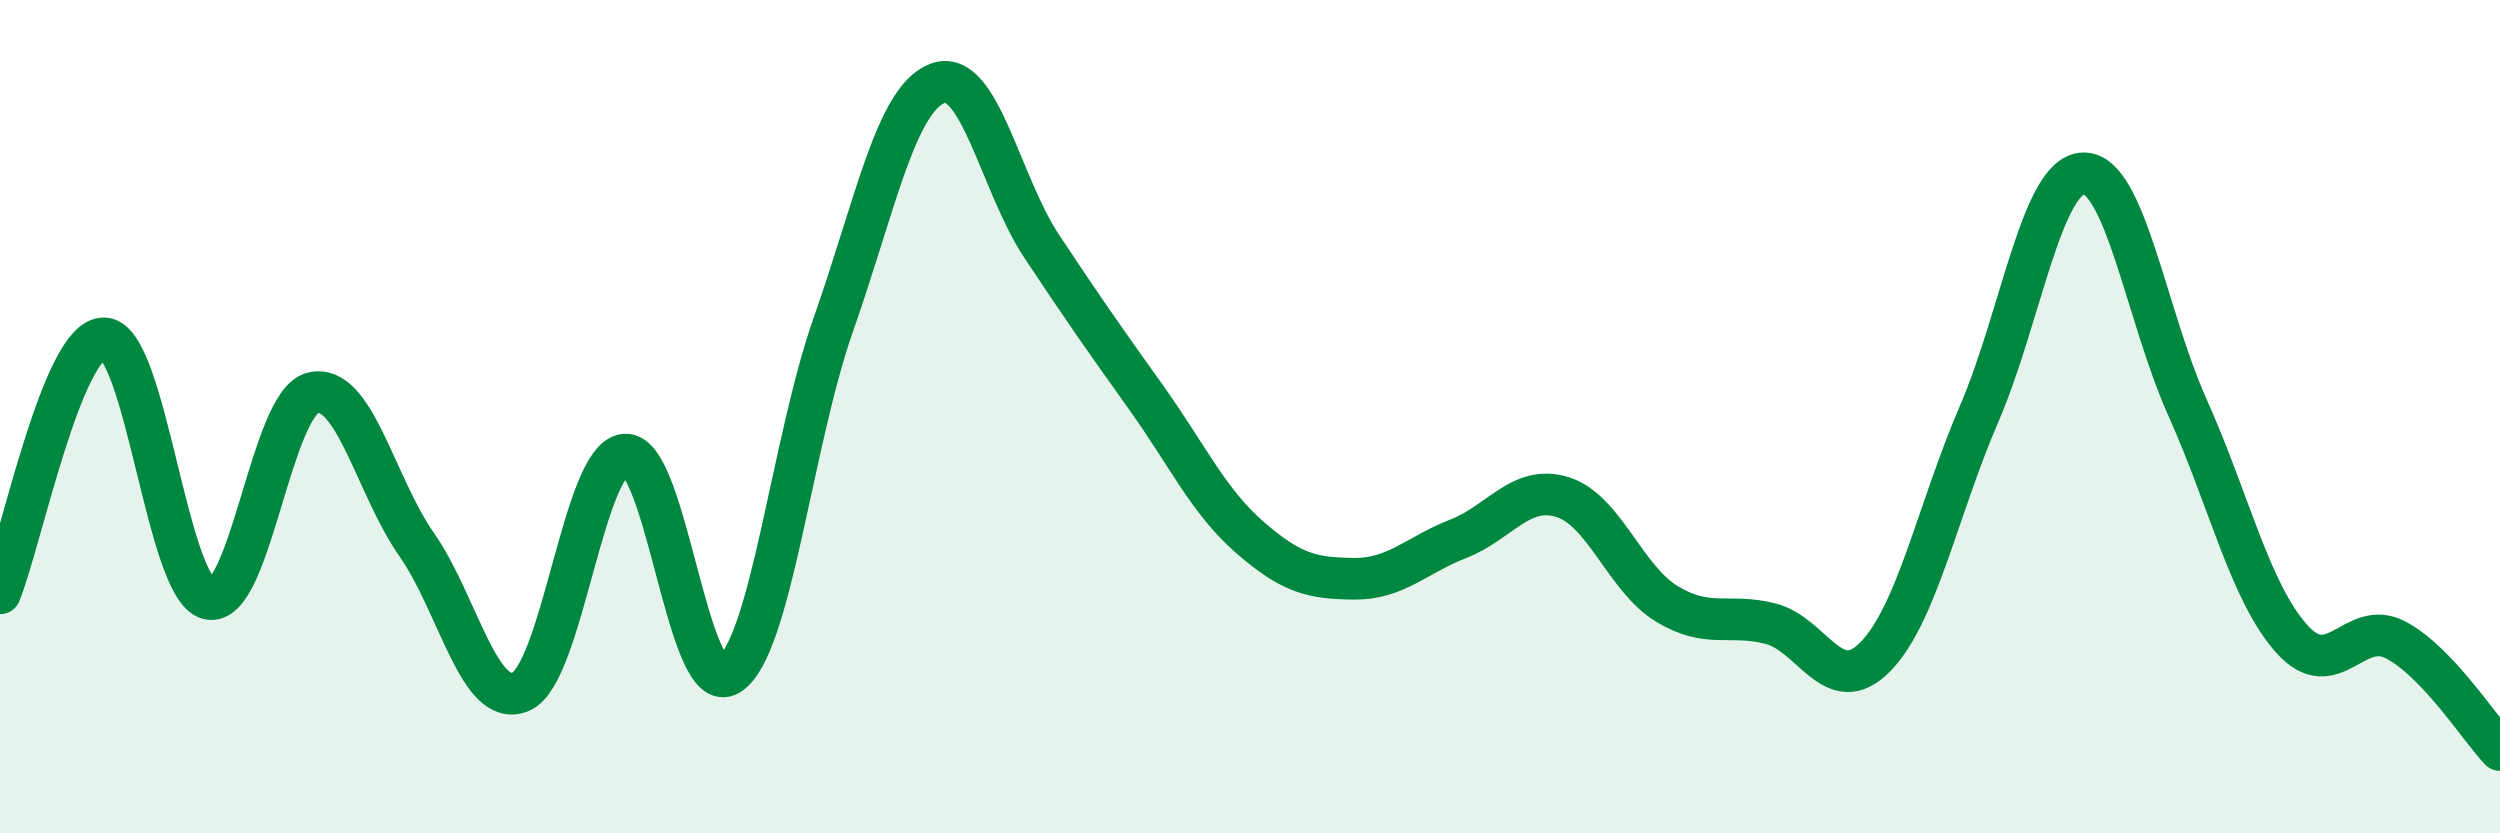
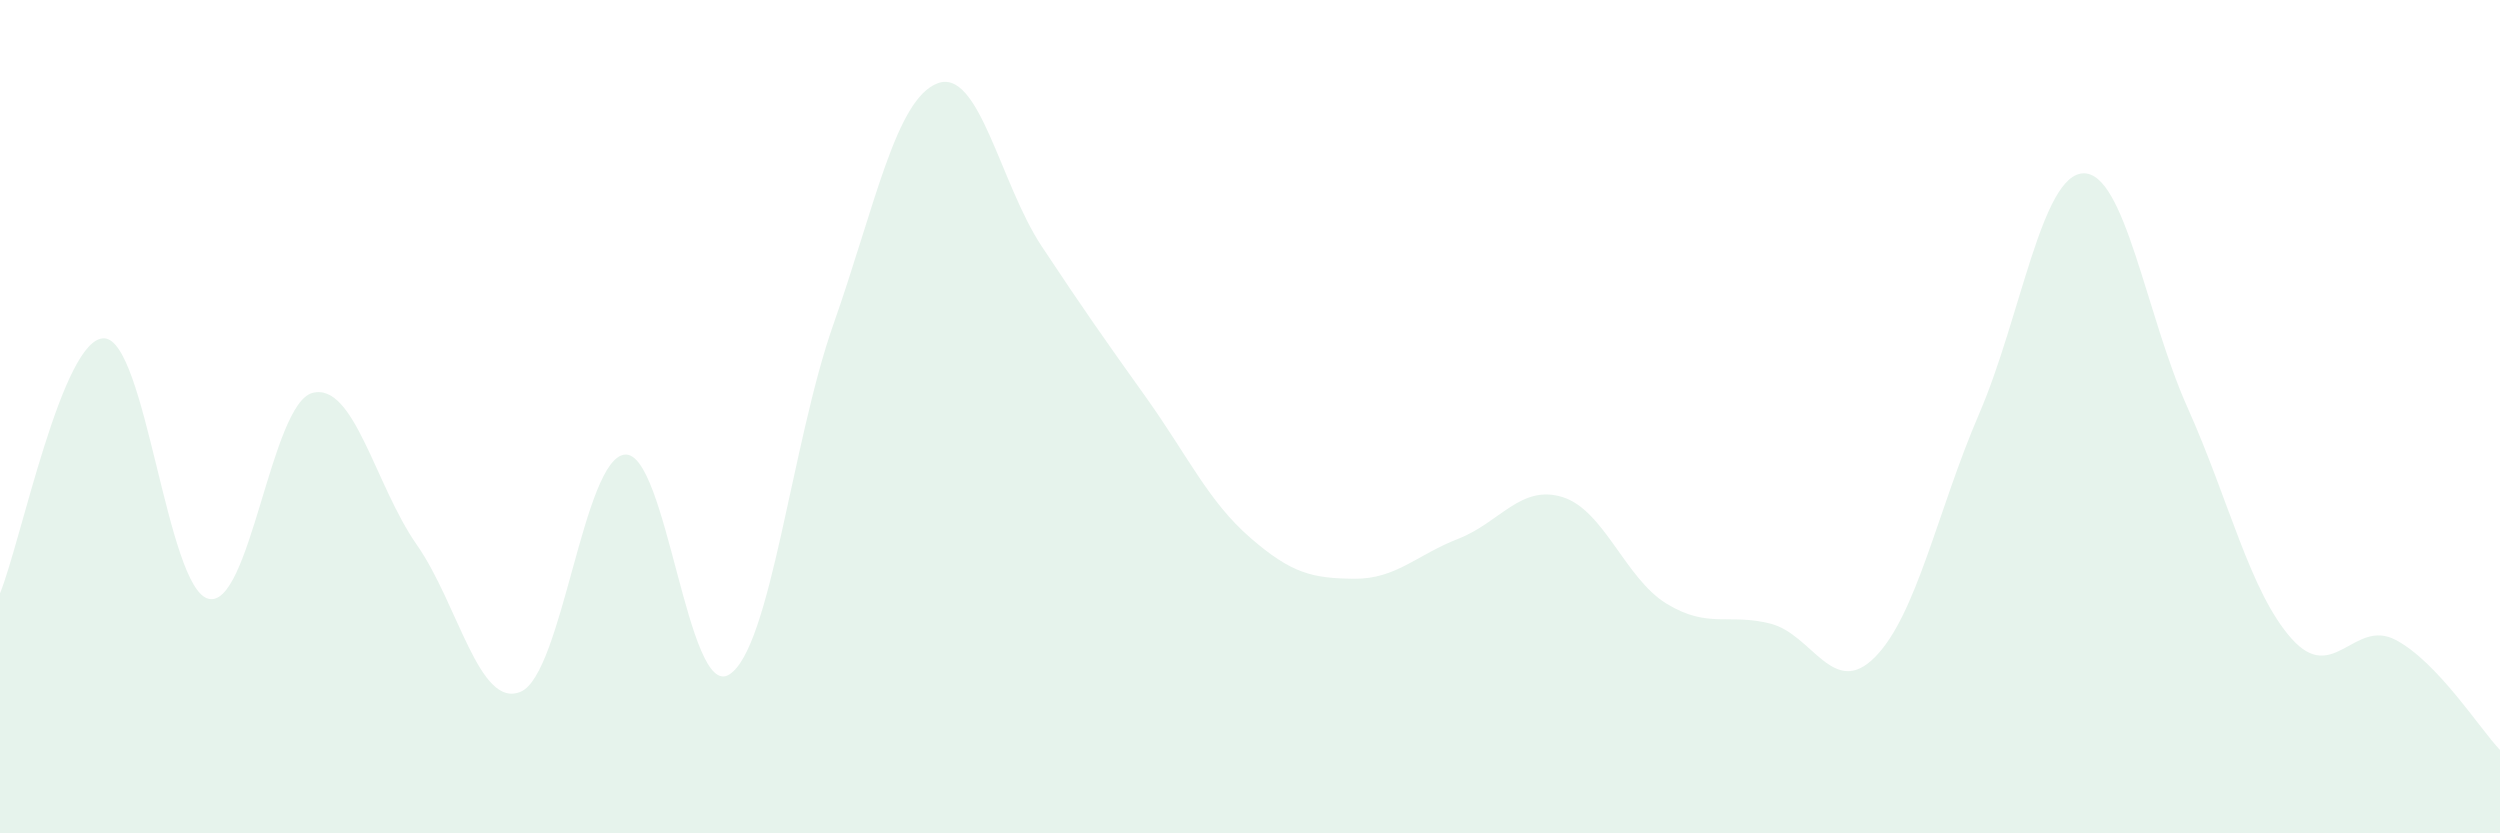
<svg xmlns="http://www.w3.org/2000/svg" width="60" height="20" viewBox="0 0 60 20">
  <path d="M 0,14.24 C 0.5,13.02 1.5,8.09 2.5,8.12 C 3.5,8.15 4,14.11 5,14.37 C 6,14.63 6.5,9.69 7.5,9.43 C 8.5,9.17 9,11.64 10,13.07 C 11,14.5 11.5,17.03 12.5,16.6 C 13.5,16.17 14,10.99 15,10.91 C 16,10.83 16.5,16.81 17.5,16.19 C 18.5,15.57 19,10.63 20,7.79 C 21,4.95 21.5,2.38 22.5,2 C 23.5,1.62 24,4.4 25,5.91 C 26,7.42 26.5,8.13 27.5,9.53 C 28.5,10.93 29,12.03 30,12.9 C 31,13.77 31.5,13.88 32.5,13.89 C 33.5,13.9 34,13.32 35,12.93 C 36,12.54 36.5,11.62 37.5,11.93 C 38.5,12.24 39,13.88 40,14.49 C 41,15.1 41.5,14.71 42.5,14.97 C 43.5,15.23 44,16.78 45,15.77 C 46,14.76 46.5,12.25 47.5,9.93 C 48.5,7.61 49,4.19 50,4.16 C 51,4.13 51.5,7.55 52.5,9.78 C 53.5,12.01 54,14.21 55,15.33 C 56,16.45 56.5,14.83 57.5,15.36 C 58.5,15.89 59.5,17.47 60,18L60 20L0 20Z" fill="#008740" opacity="0.1" stroke-linecap="round" stroke-linejoin="round" />
-   <path d="M 0,14.24 C 0.5,13.02 1.5,8.09 2.5,8.12 C 3.5,8.15 4,14.11 5,14.37 C 6,14.63 6.5,9.69 7.5,9.43 C 8.5,9.17 9,11.64 10,13.07 C 11,14.5 11.5,17.03 12.5,16.6 C 13.5,16.17 14,10.99 15,10.91 C 16,10.83 16.5,16.81 17.5,16.19 C 18.5,15.57 19,10.63 20,7.79 C 21,4.95 21.5,2.38 22.5,2 C 23.5,1.62 24,4.4 25,5.91 C 26,7.42 26.5,8.13 27.5,9.53 C 28.5,10.93 29,12.03 30,12.9 C 31,13.77 31.5,13.88 32.5,13.89 C 33.5,13.9 34,13.32 35,12.93 C 36,12.54 36.5,11.62 37.5,11.93 C 38.5,12.24 39,13.88 40,14.49 C 41,15.1 41.5,14.71 42.5,14.97 C 43.5,15.23 44,16.78 45,15.77 C 46,14.76 46.5,12.25 47.5,9.93 C 48.5,7.61 49,4.19 50,4.16 C 51,4.13 51.5,7.55 52.5,9.78 C 53.5,12.01 54,14.21 55,15.33 C 56,16.45 56.5,14.83 57.5,15.36 C 58.5,15.89 59.5,17.47 60,18" stroke="#008740" stroke-width="1" fill="none" stroke-linecap="round" stroke-linejoin="round" />
</svg>